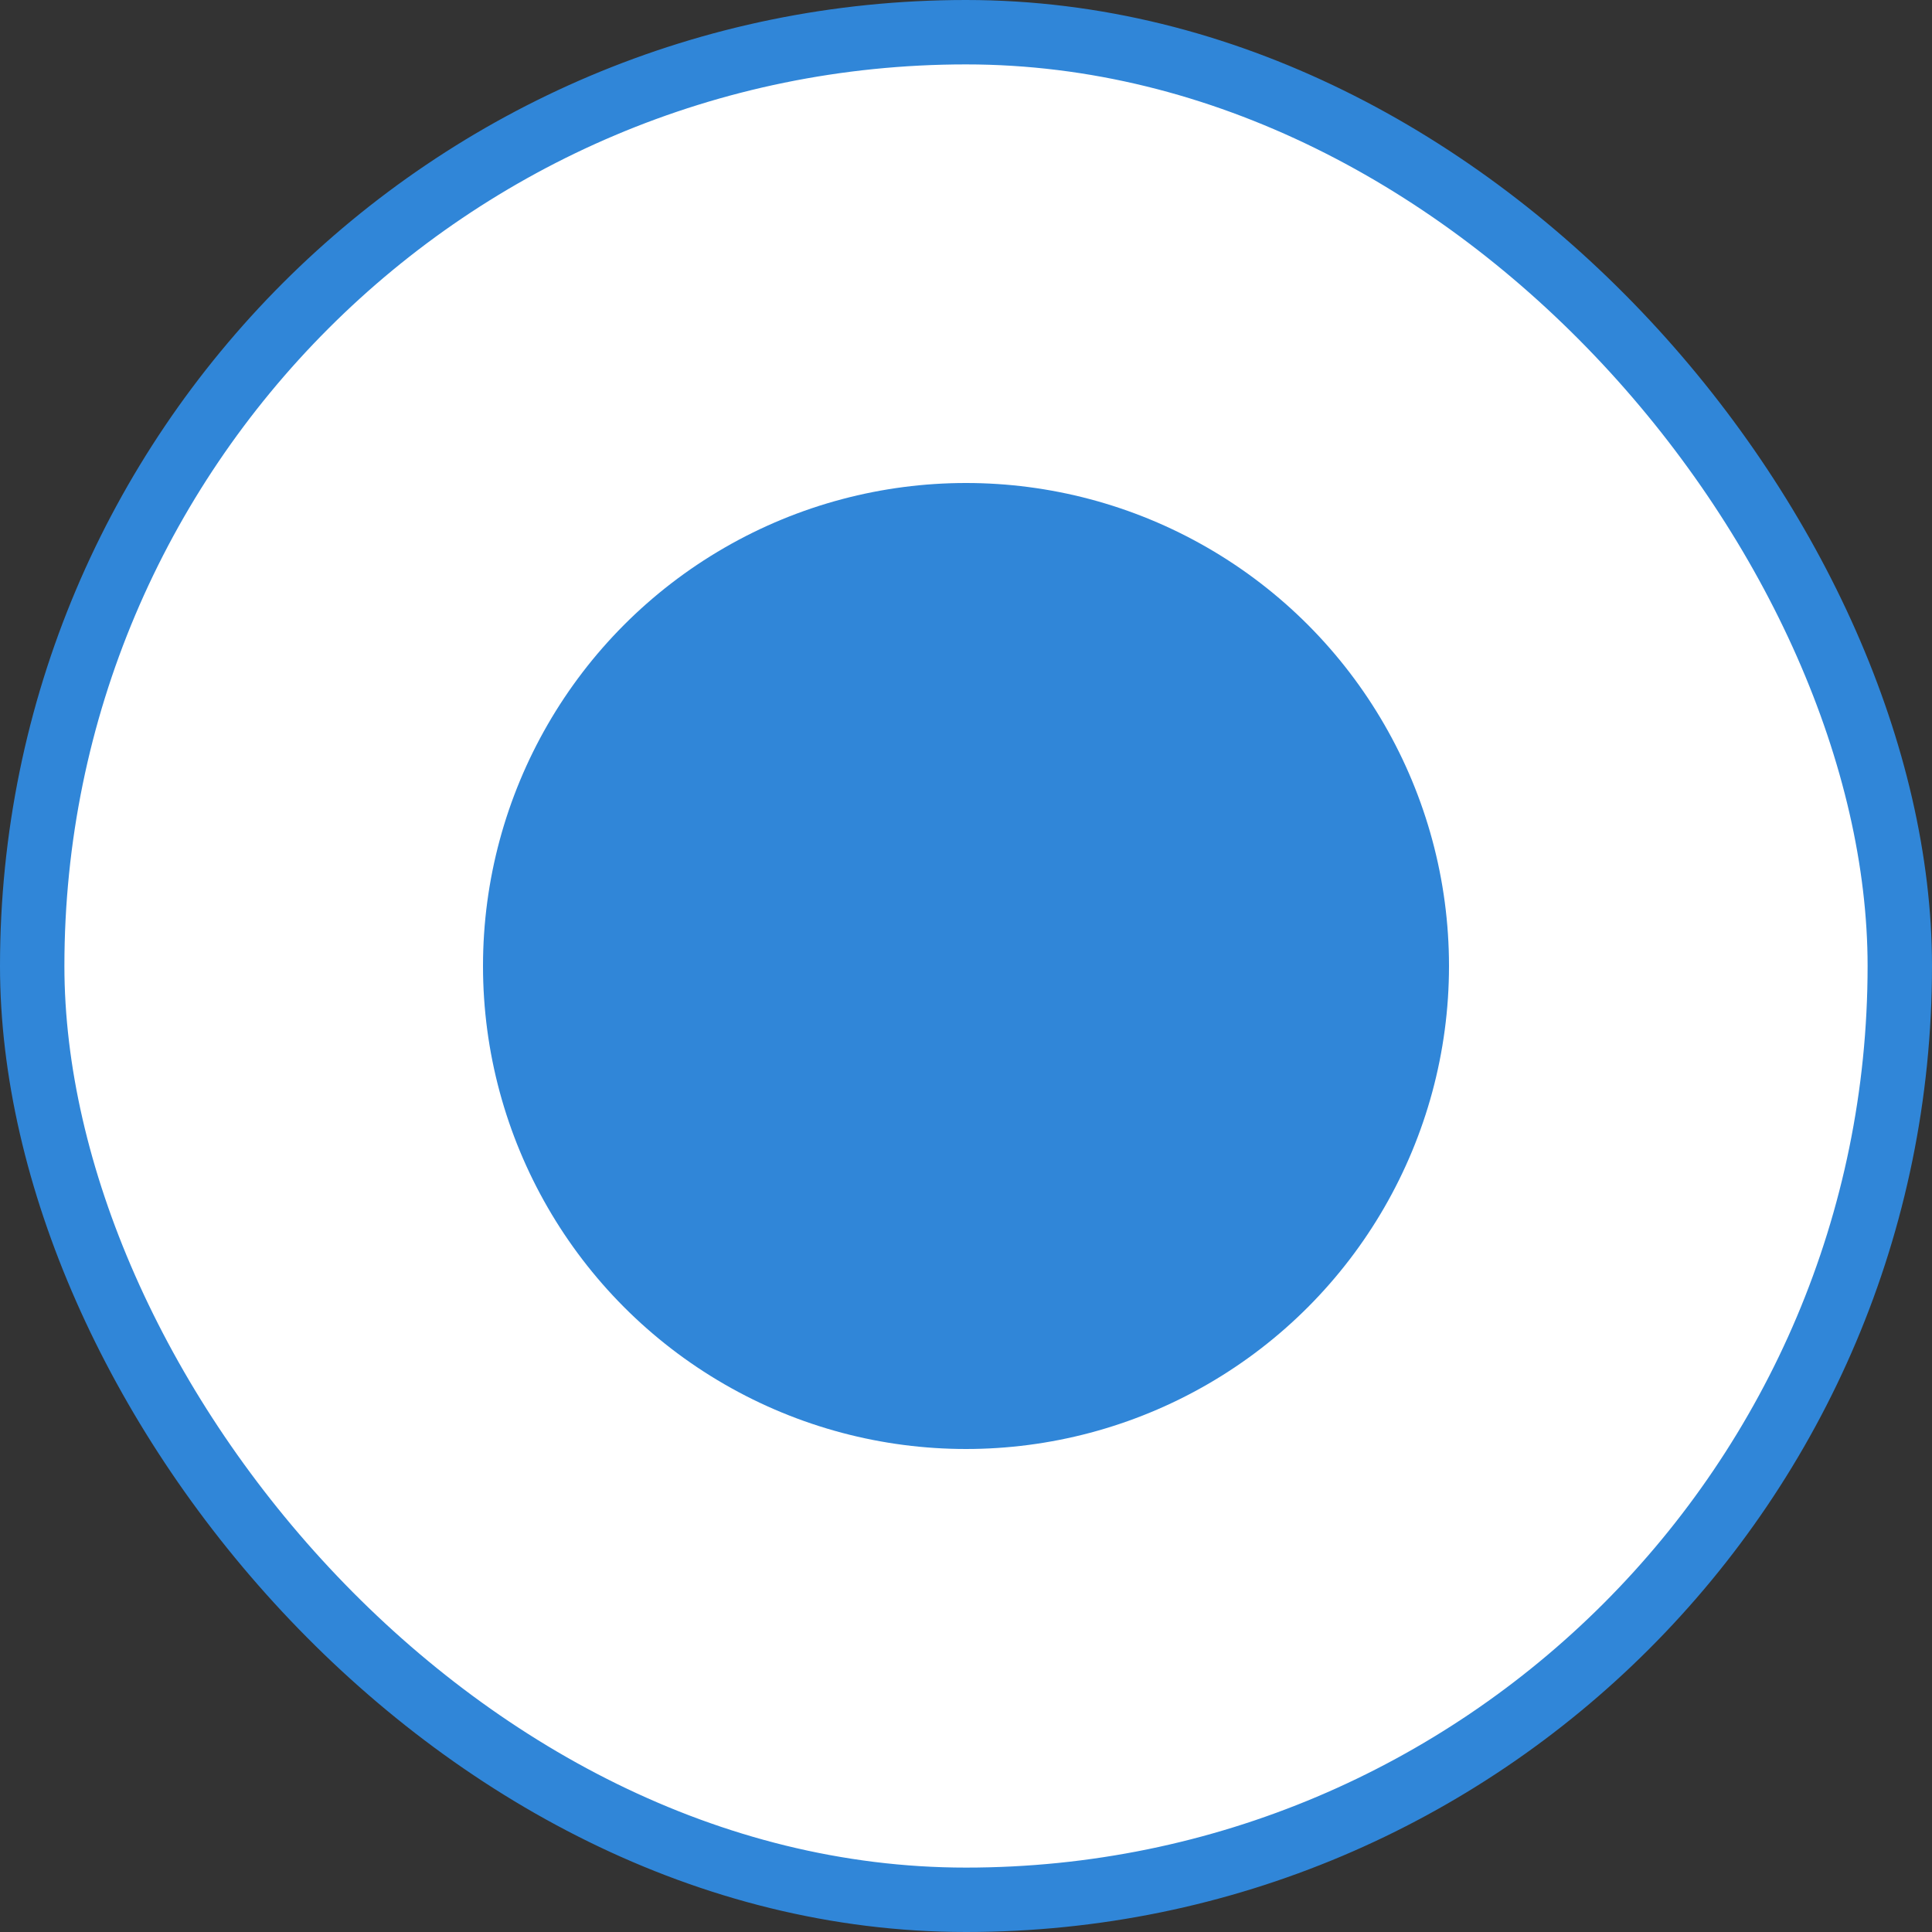
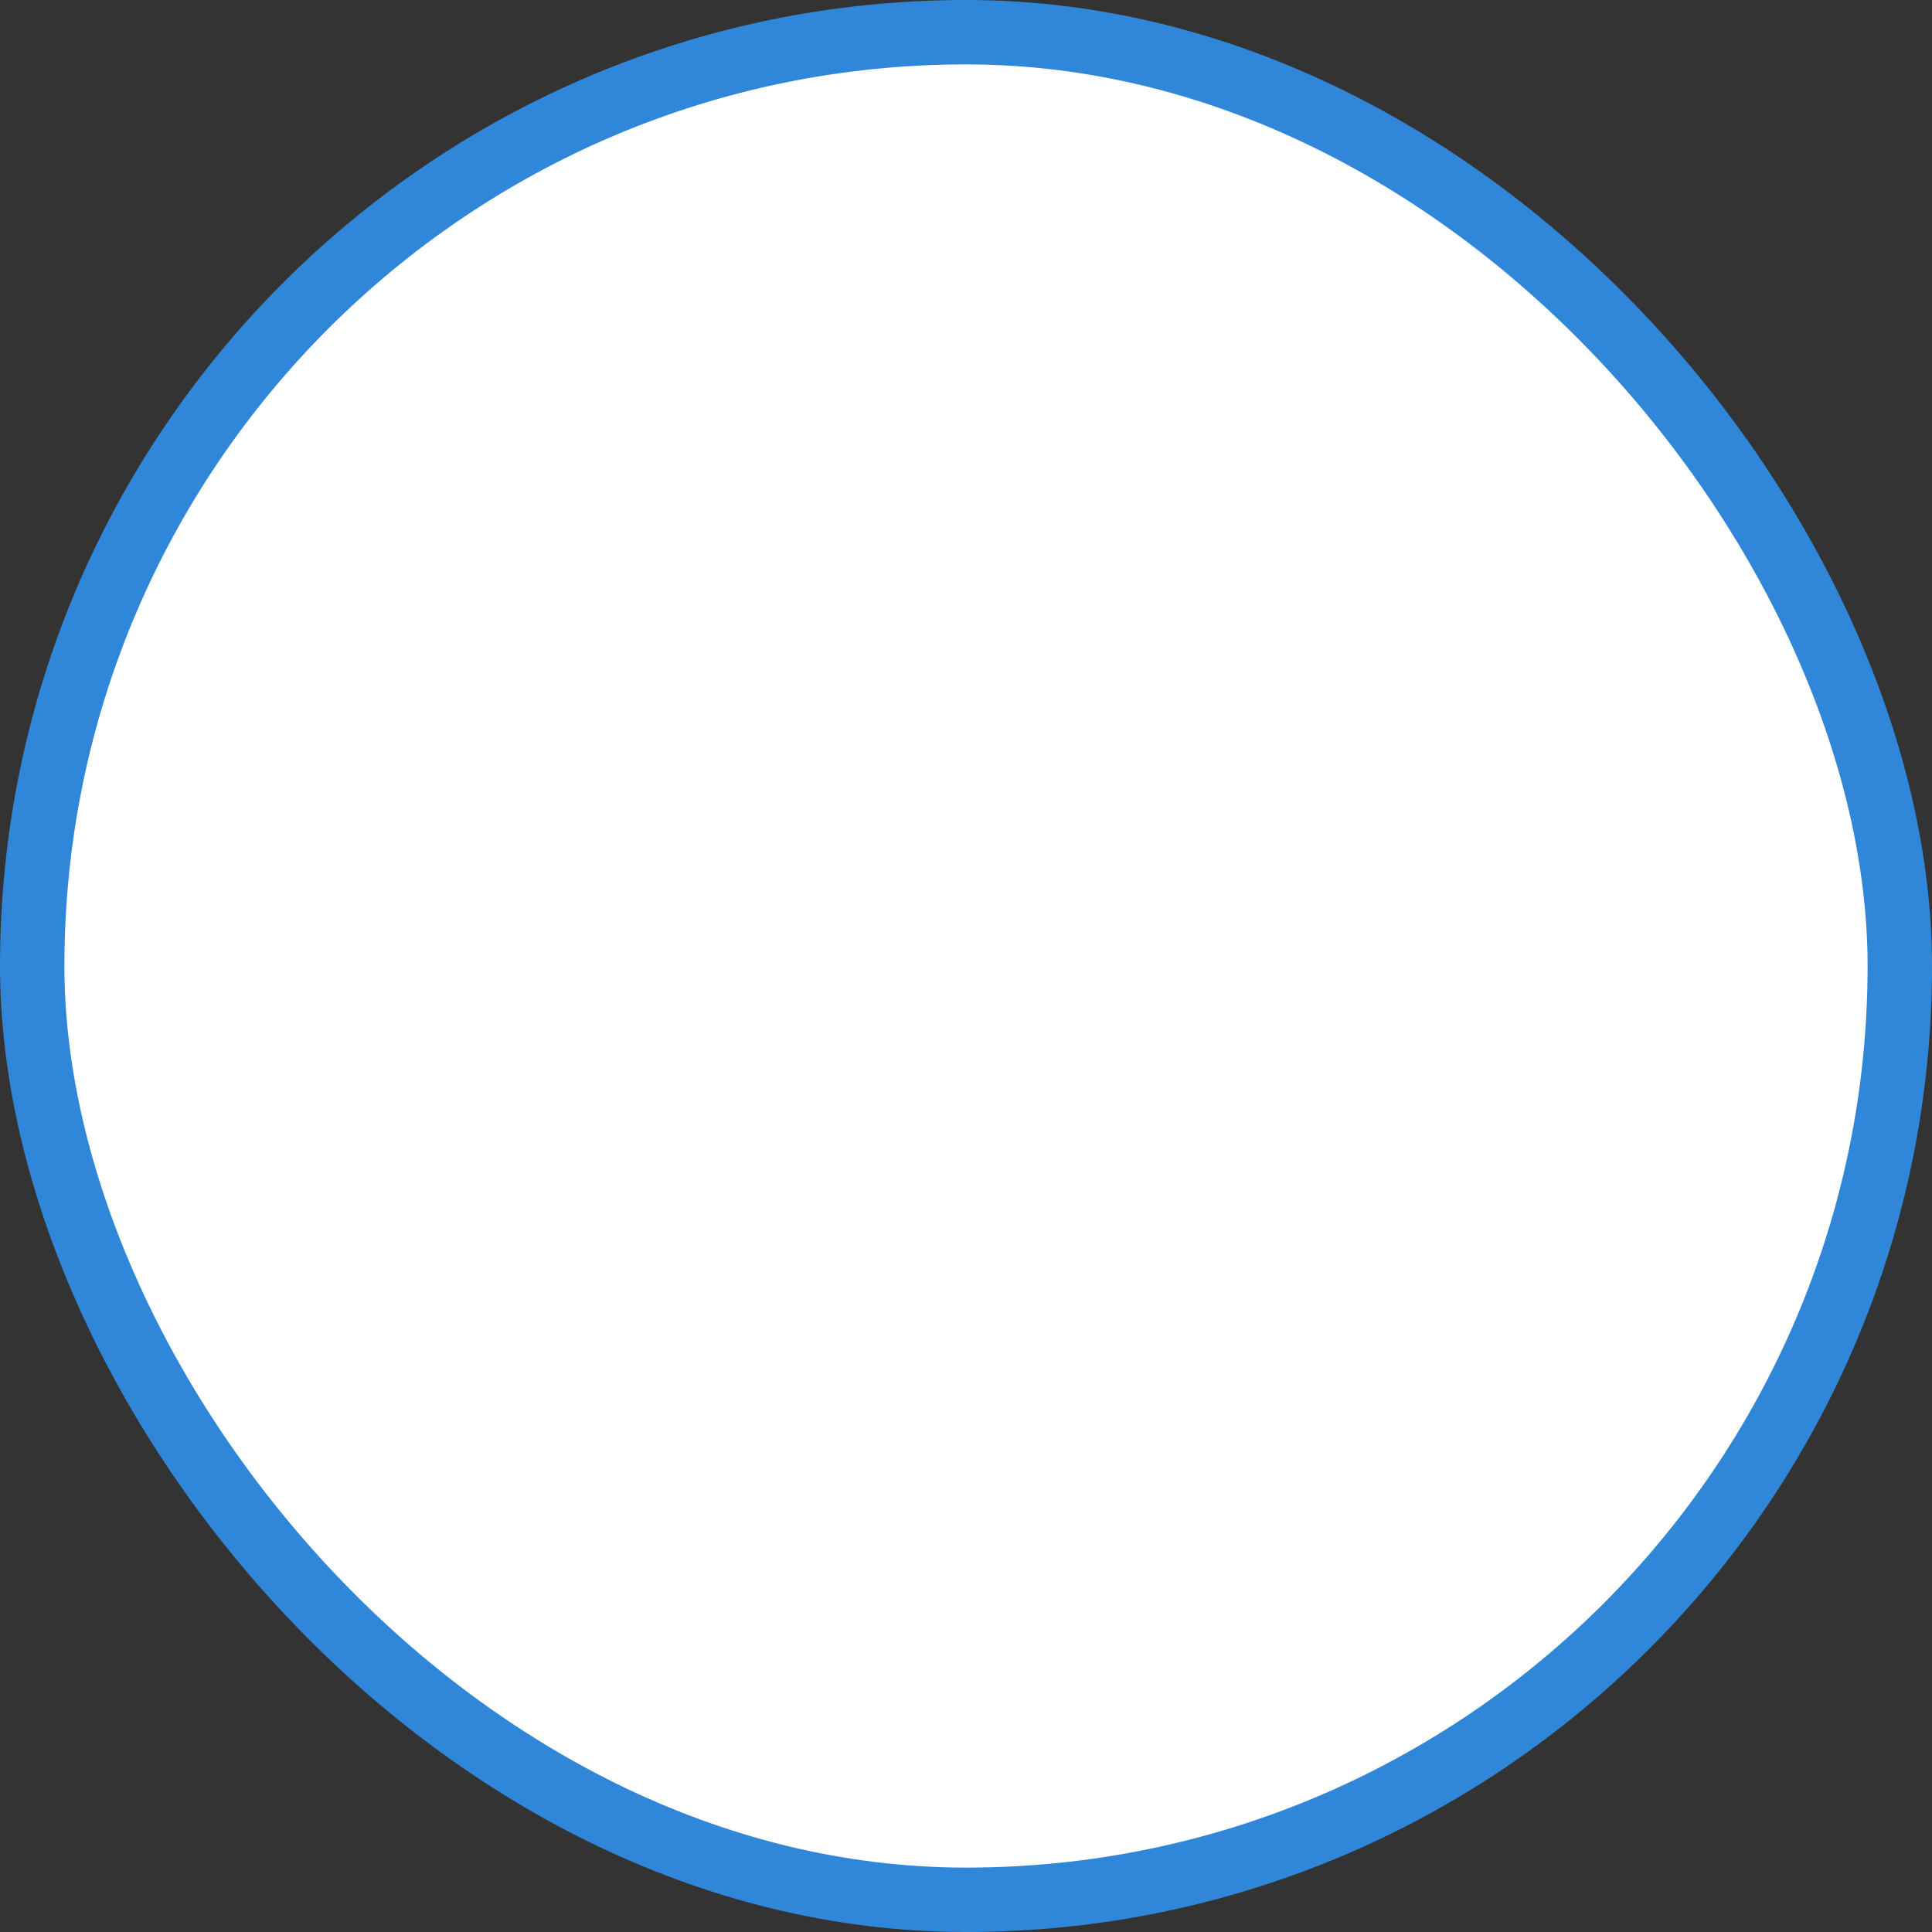
<svg xmlns="http://www.w3.org/2000/svg" width="60" height="60" viewBox="0 0 60 60" fill="none">
  <rect x="0" y="0" width="60" height="60" fill="#333333" stroke="none" />
  <rect x="1" y="1" width="58" height="58" rx="29" fill="white" />
  <rect x="1" y="1" width="58" height="58" rx="29" stroke="#3086D8" stroke-width="2" />
-   <circle cx="30" cy="30" r="15" fill="#3086D8" />
</svg>